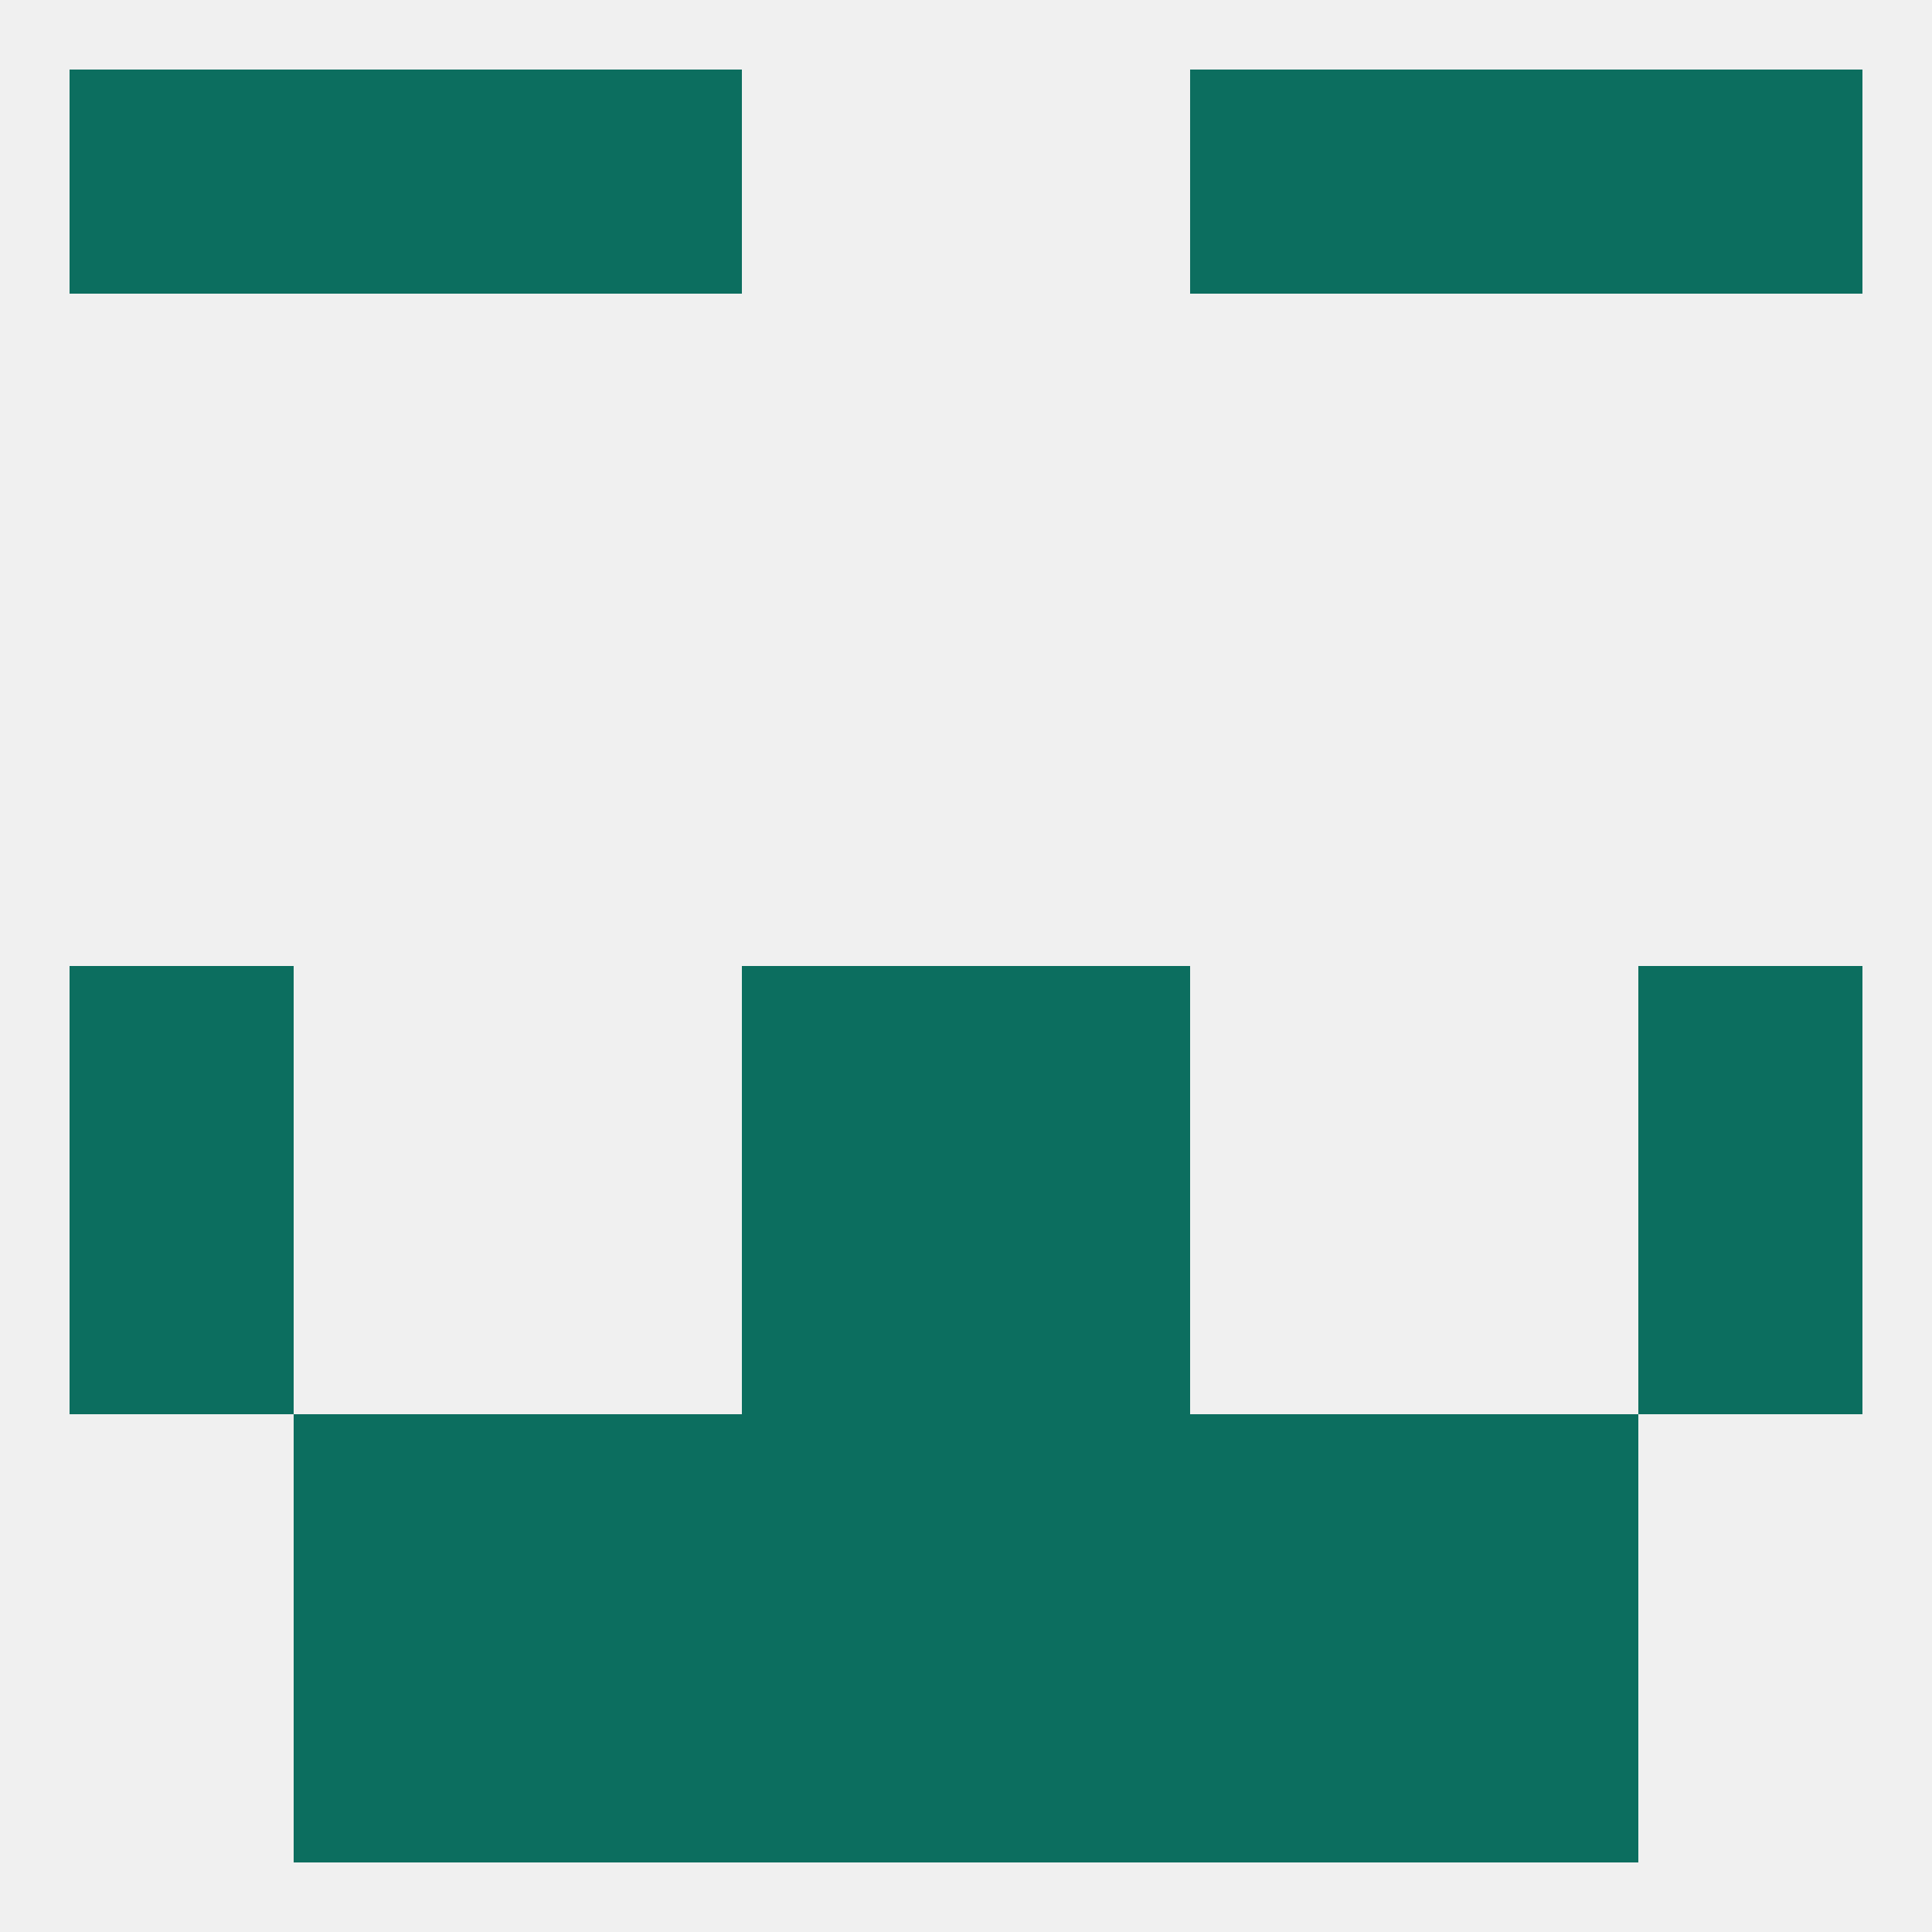
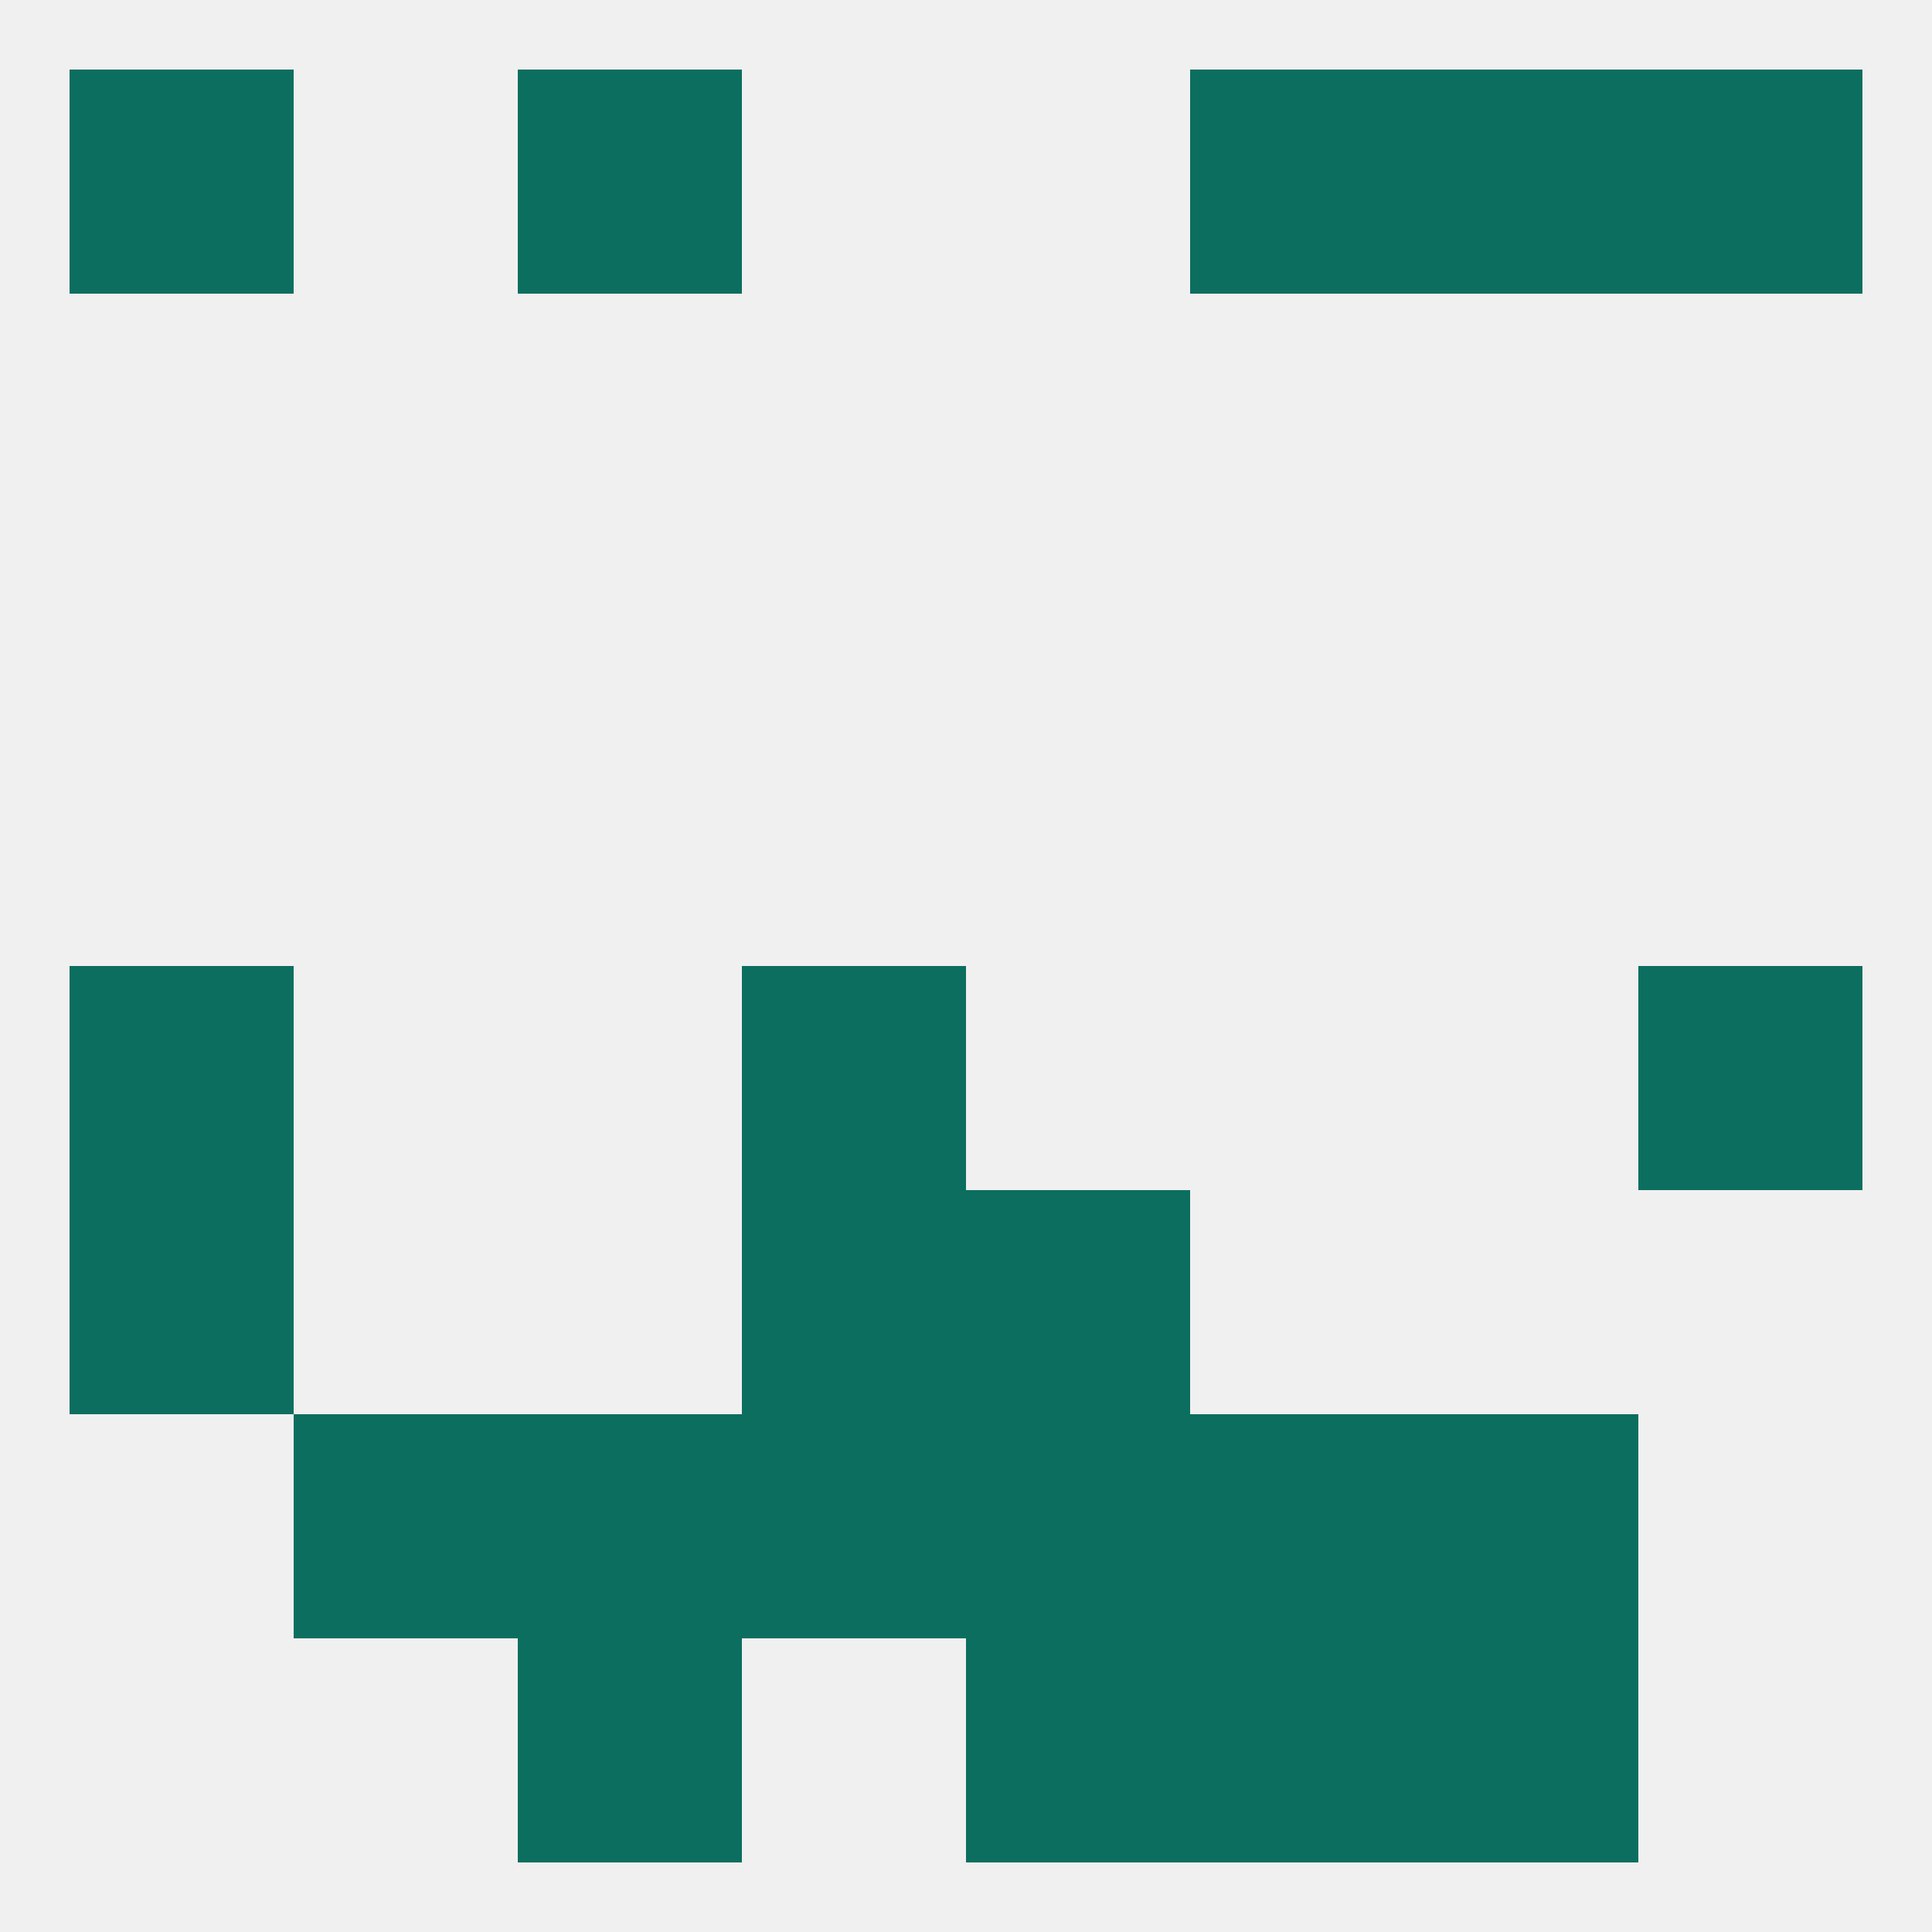
<svg xmlns="http://www.w3.org/2000/svg" version="1.1" baseprofile="full" width="250" height="250" viewBox="0 0 250 250">
  <rect width="100%" height="100%" fill="rgba(240,240,240,255)" />
-   <rect x="38" y="212" width="29" height="29" fill="rgba(12,110,95,255)" />
  <rect x="183" y="212" width="29" height="29" fill="rgba(12,110,95,255)" />
  <rect x="67" y="212" width="29" height="29" fill="rgba(12,110,95,255)" />
  <rect x="154" y="212" width="29" height="29" fill="rgba(12,110,95,255)" />
-   <rect x="96" y="212" width="29" height="29" fill="rgba(12,110,95,255)" />
  <rect x="125" y="212" width="29" height="29" fill="rgba(12,110,95,255)" />
  <rect x="183" y="9" width="29" height="29" fill="rgba(12,110,95,255)" />
  <rect x="67" y="9" width="29" height="29" fill="rgba(12,110,95,255)" />
  <rect x="154" y="9" width="29" height="29" fill="rgba(12,110,95,255)" />
  <rect x="9" y="9" width="29" height="29" fill="rgba(12,110,95,255)" />
  <rect x="212" y="9" width="29" height="29" fill="rgba(12,110,95,255)" />
-   <rect x="38" y="9" width="29" height="29" fill="rgba(12,110,95,255)" />
  <rect x="9" y="125" width="29" height="29" fill="rgba(12,110,95,255)" />
  <rect x="212" y="125" width="29" height="29" fill="rgba(12,110,95,255)" />
  <rect x="96" y="125" width="29" height="29" fill="rgba(12,110,95,255)" />
-   <rect x="125" y="125" width="29" height="29" fill="rgba(12,110,95,255)" />
  <rect x="96" y="154" width="29" height="29" fill="rgba(12,110,95,255)" />
  <rect x="125" y="154" width="29" height="29" fill="rgba(12,110,95,255)" />
  <rect x="9" y="154" width="29" height="29" fill="rgba(12,110,95,255)" />
-   <rect x="212" y="154" width="29" height="29" fill="rgba(12,110,95,255)" />
  <rect x="67" y="183" width="29" height="29" fill="rgba(12,110,95,255)" />
  <rect x="154" y="183" width="29" height="29" fill="rgba(12,110,95,255)" />
  <rect x="38" y="183" width="29" height="29" fill="rgba(12,110,95,255)" />
  <rect x="183" y="183" width="29" height="29" fill="rgba(12,110,95,255)" />
  <rect x="96" y="183" width="29" height="29" fill="rgba(12,110,95,255)" />
  <rect x="125" y="183" width="29" height="29" fill="rgba(12,110,95,255)" />
</svg>